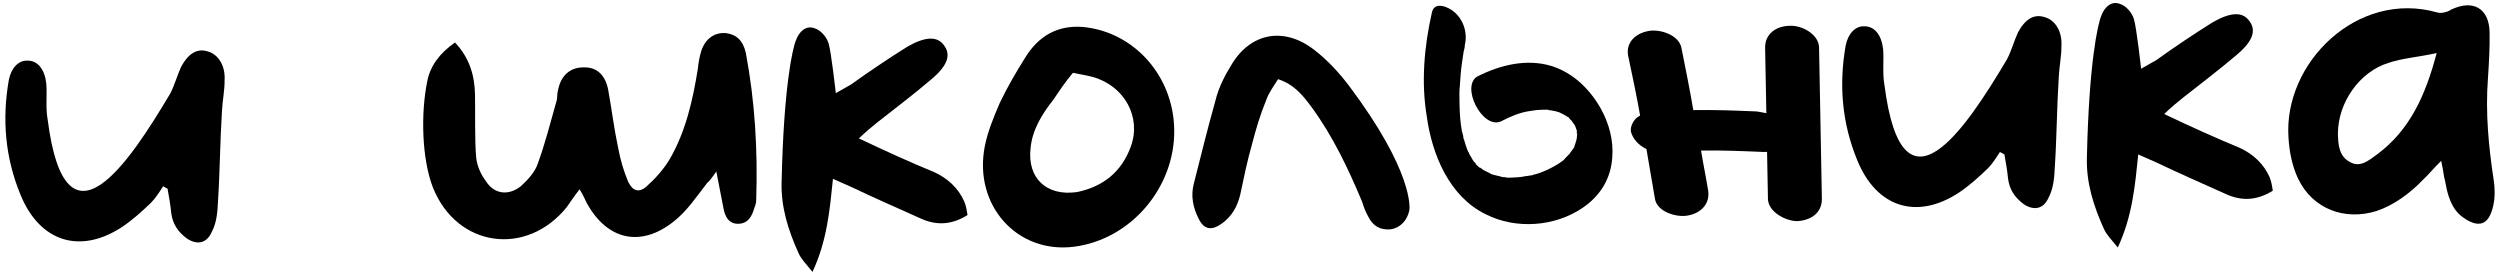
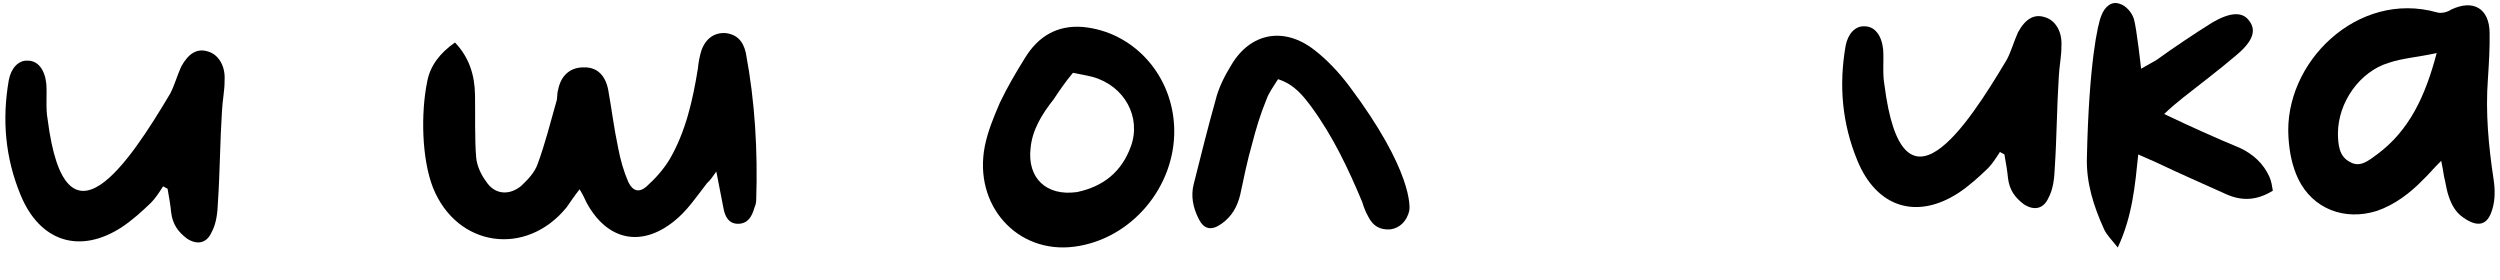
<svg xmlns="http://www.w3.org/2000/svg" width="232" height="26" viewBox="0 0 232 26" fill="none">
  <path d="M19.319 4.785C20.266 5.062 20.933 6.11 20.841 7.466C20.857 8.349 20.641 9.354 20.599 10.297C20.417 13.127 20.411 15.954 20.227 18.725C20.187 19.727 20.088 20.73 19.632 21.563C19.18 22.573 18.3 22.766 17.346 22.136C16.51 21.504 16.026 20.806 15.888 19.749C15.815 18.984 15.684 18.28 15.552 17.517L15.136 17.289C14.792 17.826 14.449 18.362 14.044 18.782C13.177 19.623 12.308 20.404 11.319 21.071C7.421 23.617 3.689 22.45 1.9 18.067C0.481 14.619 0.179 11.091 0.817 7.428C1.032 6.305 1.725 5.585 2.551 5.629C3.492 5.611 4.155 6.423 4.298 7.775C4.377 8.834 4.223 10.014 4.419 11.071C6.075 24.054 11.974 15.111 15.799 8.679C16.197 7.906 16.417 7.077 16.812 6.187C17.496 4.937 18.311 4.451 19.319 4.785Z" fill="black" />
  <path d="M69.214 4.913C70.064 9.431 70.326 13.961 70.176 18.557C70.179 18.734 70.126 19.029 70.013 19.267C69.791 20.037 69.451 20.75 68.51 20.767C67.626 20.784 67.26 20.084 67.127 19.262C66.932 18.264 66.735 17.208 66.475 15.917C66.131 16.395 65.902 16.753 65.612 16.994C64.635 18.248 63.776 19.56 62.557 20.525C59.482 22.997 56.348 22.29 54.458 18.851C54.275 18.501 54.15 18.15 53.786 17.568C53.268 18.225 52.925 18.762 52.581 19.239C48.839 23.844 42.403 22.963 40.179 17.41C39.128 14.721 39.049 10.482 39.642 7.585C39.909 6.108 40.829 4.913 42.224 3.945C43.546 5.333 44.048 6.973 44.082 8.798C44.111 10.329 44.044 13.098 44.191 14.626C44.264 15.39 44.633 16.208 45.116 16.847C45.904 18.069 47.26 18.161 48.362 17.257C48.999 16.656 49.634 15.997 49.913 15.167C50.586 13.329 51.079 11.376 51.632 9.422C51.744 9.126 51.677 8.715 51.788 8.359C52.056 6.941 52.985 6.217 54.222 6.253C55.4 6.231 56.179 6.982 56.44 8.331C56.769 10.151 56.978 11.914 57.366 13.732C57.562 14.788 57.877 15.901 58.308 16.895C58.737 17.77 59.328 17.877 59.965 17.335C60.834 16.553 61.584 15.714 62.155 14.761C63.638 12.201 64.291 9.304 64.766 6.35C64.814 5.819 64.921 5.228 65.088 4.695C65.479 3.569 66.293 3.024 67.295 3.064C68.298 3.163 68.957 3.74 69.214 4.913Z" fill="black" />
-   <path d="M89.469 18.668C89.653 19.076 89.721 19.546 89.787 19.957C88.332 20.868 86.92 20.953 85.435 20.274C83.297 19.313 81.1 18.353 78.961 17.333L77.299 16.598C76.999 19.49 76.758 22.321 75.399 25.232C74.796 24.477 74.376 24.073 74.131 23.548C73.148 21.387 72.46 19.221 72.534 16.864C72.724 8.145 73.539 4.478 73.878 3.706C74.158 2.936 74.794 2.335 75.565 2.615C76.157 2.78 76.699 3.418 76.887 4.004C77.136 4.764 77.562 8.643 77.562 8.643L78.961 7.851C80.646 6.642 82.449 5.431 84.195 4.338C85.885 3.364 87.003 3.343 87.609 4.215C88.273 5.086 87.938 6.094 86.431 7.359C84.808 8.743 83.124 10.011 81.441 11.339C80.918 11.761 80.396 12.183 79.702 12.843C82.198 14.033 84.454 15.051 86.769 16.009C87.957 16.576 88.916 17.441 89.469 18.668Z" fill="black" />
  <path d="M100.488 2.502C105.207 2.944 108.875 6.998 108.969 12.002C109.069 17.359 104.978 22.206 99.691 22.893C94.404 23.581 90.315 19.064 91.39 13.567C91.659 12.208 92.222 10.843 92.787 9.536C93.467 8.11 94.266 6.741 95.124 5.37C96.323 3.405 98.07 2.312 100.488 2.502ZM104.936 13.608C105.945 10.88 104.359 7.966 101.399 7.138C100.748 6.973 100.098 6.867 99.566 6.76C98.817 7.657 98.302 8.432 97.787 9.207C96.693 10.582 95.779 12.072 95.634 13.782C95.332 16.497 97.072 18.231 99.95 17.824C102.414 17.307 104.095 15.921 104.936 13.608Z" fill="black" />
  <path d="M125.21 7.988C131.129 15.886 130.838 19.249 130.785 19.544C130.567 20.491 129.931 21.15 129.051 21.284C128.051 21.362 127.396 20.962 126.967 20.087C126.724 19.679 126.537 19.152 126.412 18.742C125.117 15.646 123.707 12.668 121.713 9.938C120.928 8.893 120.143 7.847 118.602 7.346C118.202 8.001 117.742 8.599 117.519 9.251C116.955 10.616 116.567 11.919 116.183 13.398C115.741 14.938 115.417 16.534 115.092 18.071C114.819 19.195 114.306 20.088 113.376 20.753C112.446 21.418 111.737 21.314 111.248 20.322C110.698 19.272 110.501 18.157 110.775 17.091C111.433 14.488 112.09 11.826 112.808 9.28C113.081 8.156 113.649 7.026 114.278 6.013C116.048 3.036 119.158 2.448 121.967 4.633C123.162 5.553 124.244 6.711 125.21 7.988Z" fill="black" />
-   <path d="M148.526 10.026C149.318 11.424 149.761 13.065 149.614 14.658C149.474 16.604 148.501 18.153 146.932 19.242C144.316 21.058 140.669 21.303 137.875 19.883C134.487 18.238 132.883 14.323 132.405 10.798C131.874 7.628 132.166 4.325 132.873 1.19C133.087 0.067 134.393 0.632 134.932 1.093C135.829 1.842 136.206 3.071 135.932 4.195C135.933 4.254 135.933 4.254 135.935 4.313C135.879 4.491 135.882 4.667 135.826 4.786C135.773 5.141 135.721 5.495 135.669 5.849C135.564 6.558 135.519 7.265 135.473 7.973C135.422 8.386 135.429 8.798 135.437 9.21C135.44 9.387 135.444 9.563 135.447 9.74C135.448 9.799 135.448 9.799 135.448 9.799C135.449 9.858 135.449 9.858 135.45 9.917C135.465 10.682 135.538 11.446 135.67 12.209C135.731 12.326 135.732 12.385 135.733 12.444C135.794 12.56 135.796 12.678 135.799 12.796C135.922 13.088 135.987 13.44 136.111 13.732C136.112 13.791 136.172 13.849 136.173 13.908C136.234 14.024 136.235 14.083 136.295 14.141C136.357 14.316 136.418 14.433 136.539 14.608C136.6 14.724 136.661 14.841 136.782 15.015C136.841 15.014 136.842 15.073 136.902 15.131C136.962 15.189 136.962 15.189 136.963 15.247C137.083 15.363 137.263 15.536 137.382 15.593C137.263 15.536 137.083 15.363 137.263 15.536C137.322 15.535 137.441 15.592 137.501 15.65C137.621 15.765 137.74 15.822 137.859 15.879C137.977 15.935 138.096 15.992 138.096 15.992C138.215 16.049 138.334 16.105 138.394 16.163C138.749 16.274 139.104 16.326 139.459 16.438C139.459 16.438 139.518 16.436 139.577 16.435C139.695 16.433 139.813 16.49 139.872 16.489C140.461 16.478 141.05 16.467 141.636 16.338C141.813 16.335 141.988 16.272 142.165 16.269C142.224 16.268 142.282 16.208 142.34 16.207C142.634 16.143 142.985 16.018 143.277 15.895C143.861 15.649 144.444 15.343 145.025 14.92C145.025 14.92 145.025 14.92 145.083 14.86C145.142 14.859 145.141 14.8 145.199 14.74C145.314 14.62 145.43 14.5 145.545 14.38C145.662 14.319 145.717 14.142 145.833 14.022C145.891 13.962 145.947 13.843 146.005 13.783C146.063 13.723 146.12 13.604 146.118 13.545C146.117 13.486 146.175 13.426 146.174 13.367C146.231 13.249 146.229 13.131 146.285 13.012C146.285 13.012 146.34 12.775 146.339 12.717C146.336 12.599 146.334 12.481 146.392 12.421C146.333 12.422 146.333 12.422 146.333 12.422C146.331 12.305 146.329 12.187 146.326 12.069C146.266 12.011 146.264 11.893 146.203 11.777C146.202 11.718 146.141 11.601 146.081 11.544C146.02 11.427 145.96 11.369 145.9 11.311C145.899 11.252 145.899 11.252 145.839 11.195C145.779 11.137 145.719 11.079 145.659 11.021C145.658 10.963 145.599 10.964 145.598 10.905C145.479 10.848 145.36 10.791 145.3 10.734C145.182 10.677 145.003 10.563 144.884 10.506C145.241 10.735 144.884 10.506 144.765 10.449C144.468 10.337 144.173 10.284 143.878 10.23C143.819 10.231 143.819 10.231 143.819 10.231C143.819 10.231 143.819 10.231 143.76 10.232C143.7 10.175 143.582 10.177 143.464 10.179C143.347 10.181 143.17 10.185 143.052 10.187C142.64 10.194 142.229 10.261 141.818 10.328C140.996 10.461 140.12 10.831 139.303 11.258C137.552 12.056 135.472 7.914 137.164 7.058C139.264 6.018 141.668 5.443 143.918 6.107C145.932 6.717 147.491 8.219 148.526 10.026Z" fill="black" />
-   <path d="M166.062 2.395C167.179 2.316 168.785 3.169 168.809 4.405C168.897 9.115 168.984 13.765 169.07 18.416C169.096 19.77 168.048 20.438 166.813 20.52C165.753 20.539 164.089 19.687 164.065 18.451C164.038 16.979 164.012 15.566 163.984 14.095C163.866 14.097 163.749 14.099 163.631 14.101C161.686 14.02 159.8 13.937 157.857 13.973C158.057 15.207 158.315 16.438 158.515 17.671C158.716 18.963 157.789 19.805 156.615 20.003C155.559 20.2 153.782 19.644 153.583 18.47C153.319 16.944 153.054 15.359 152.79 13.833C152.077 13.493 151.536 12.914 151.346 12.211C151.279 11.741 151.563 11.206 151.911 10.905C152.027 10.844 152.085 10.784 152.202 10.723C151.872 8.844 151.485 7.026 151.098 5.207C150.838 3.917 151.823 3.074 152.997 2.875C154.054 2.679 155.772 3.236 156.029 4.409C156.419 6.345 156.808 8.281 157.139 10.218C159.141 10.181 161.086 10.262 163.031 10.343C163.326 10.397 163.68 10.449 163.917 10.504C163.879 8.502 163.841 6.441 163.804 4.44C163.779 3.145 164.826 2.418 166.062 2.395Z" fill="black" />
  <path d="M189.776 1.599C190.724 1.875 191.391 2.923 191.299 4.279C191.315 5.162 191.098 6.167 191.057 7.11C190.874 9.941 190.868 12.768 190.685 15.539C190.644 16.541 190.545 17.544 190.09 18.377C189.638 19.386 188.758 19.579 187.804 18.949C186.968 18.317 186.483 17.62 186.346 16.562C186.273 15.798 186.142 15.094 186.01 14.331L185.593 14.103C185.25 14.639 184.907 15.176 184.502 15.595C183.635 16.436 182.766 17.218 181.777 17.884C177.879 20.43 174.147 19.264 172.357 14.88C170.938 11.432 170.637 7.904 171.275 4.241C171.49 3.118 172.183 2.399 173.008 2.442C173.95 2.425 174.613 3.237 174.756 4.588C174.835 5.647 174.68 6.828 174.877 7.884C176.533 20.868 182.431 11.924 186.257 5.492C186.654 4.719 186.875 3.891 187.27 3C187.953 1.751 188.769 1.264 189.776 1.599Z" fill="black" />
  <path d="M210.6 16.403C210.785 16.812 210.852 17.282 210.919 17.693C209.464 18.603 208.052 18.689 206.567 18.01C204.429 17.049 202.232 16.088 200.093 15.068L198.43 14.334C198.131 17.225 197.889 20.056 196.53 22.967C195.927 22.213 195.508 21.809 195.262 21.283C194.28 19.123 193.591 16.957 193.665 14.6C193.855 5.88 194.67 2.214 195.009 1.442C195.289 0.671 195.926 0.07 196.696 0.35C197.288 0.516 197.83 1.154 198.018 1.739C198.268 2.5 198.694 6.379 198.694 6.379L200.092 5.587C201.777 4.378 203.58 3.166 205.327 2.074C207.016 1.1 208.135 1.079 208.74 1.951C209.404 2.822 209.07 3.829 207.562 5.094C205.939 6.479 204.255 7.747 202.572 9.074C202.05 9.496 201.528 9.918 200.833 10.579C203.329 11.769 205.586 12.787 207.9 13.745C209.089 14.311 210.047 15.177 210.6 16.403Z" fill="black" />
  <path d="M231.408 16.662C231.542 17.543 231.561 18.544 231.283 19.432C230.84 20.972 229.901 21.107 228.588 20.189C227.753 19.616 227.383 18.739 227.131 17.861C227.004 17.392 226.936 16.863 226.809 16.395C226.741 15.925 226.676 15.573 226.546 14.927C225.852 15.588 225.392 16.186 224.871 16.666C223.658 17.926 222.206 19.013 220.567 19.574C217.581 20.513 214.616 19.39 213.268 16.589C212.716 15.421 212.456 14.131 212.372 12.778C211.889 5.838 218.77 -0.946 226.171 1.154C226.526 1.265 227.113 1.136 227.462 0.894C229.504 -0.086 230.993 0.769 231.035 3.006C231.062 4.478 230.971 5.893 230.879 7.308C230.643 10.434 230.937 13.55 231.408 16.662ZM220.587 14.332C223.608 12.097 225.079 8.889 226.124 4.924C224.364 5.31 222.952 5.395 221.665 5.832C218.971 6.648 216.964 9.512 216.959 12.398C216.977 13.398 217.057 14.516 218.068 15.027C219.021 15.598 219.832 14.876 220.587 14.332Z" fill="black" />
</svg>